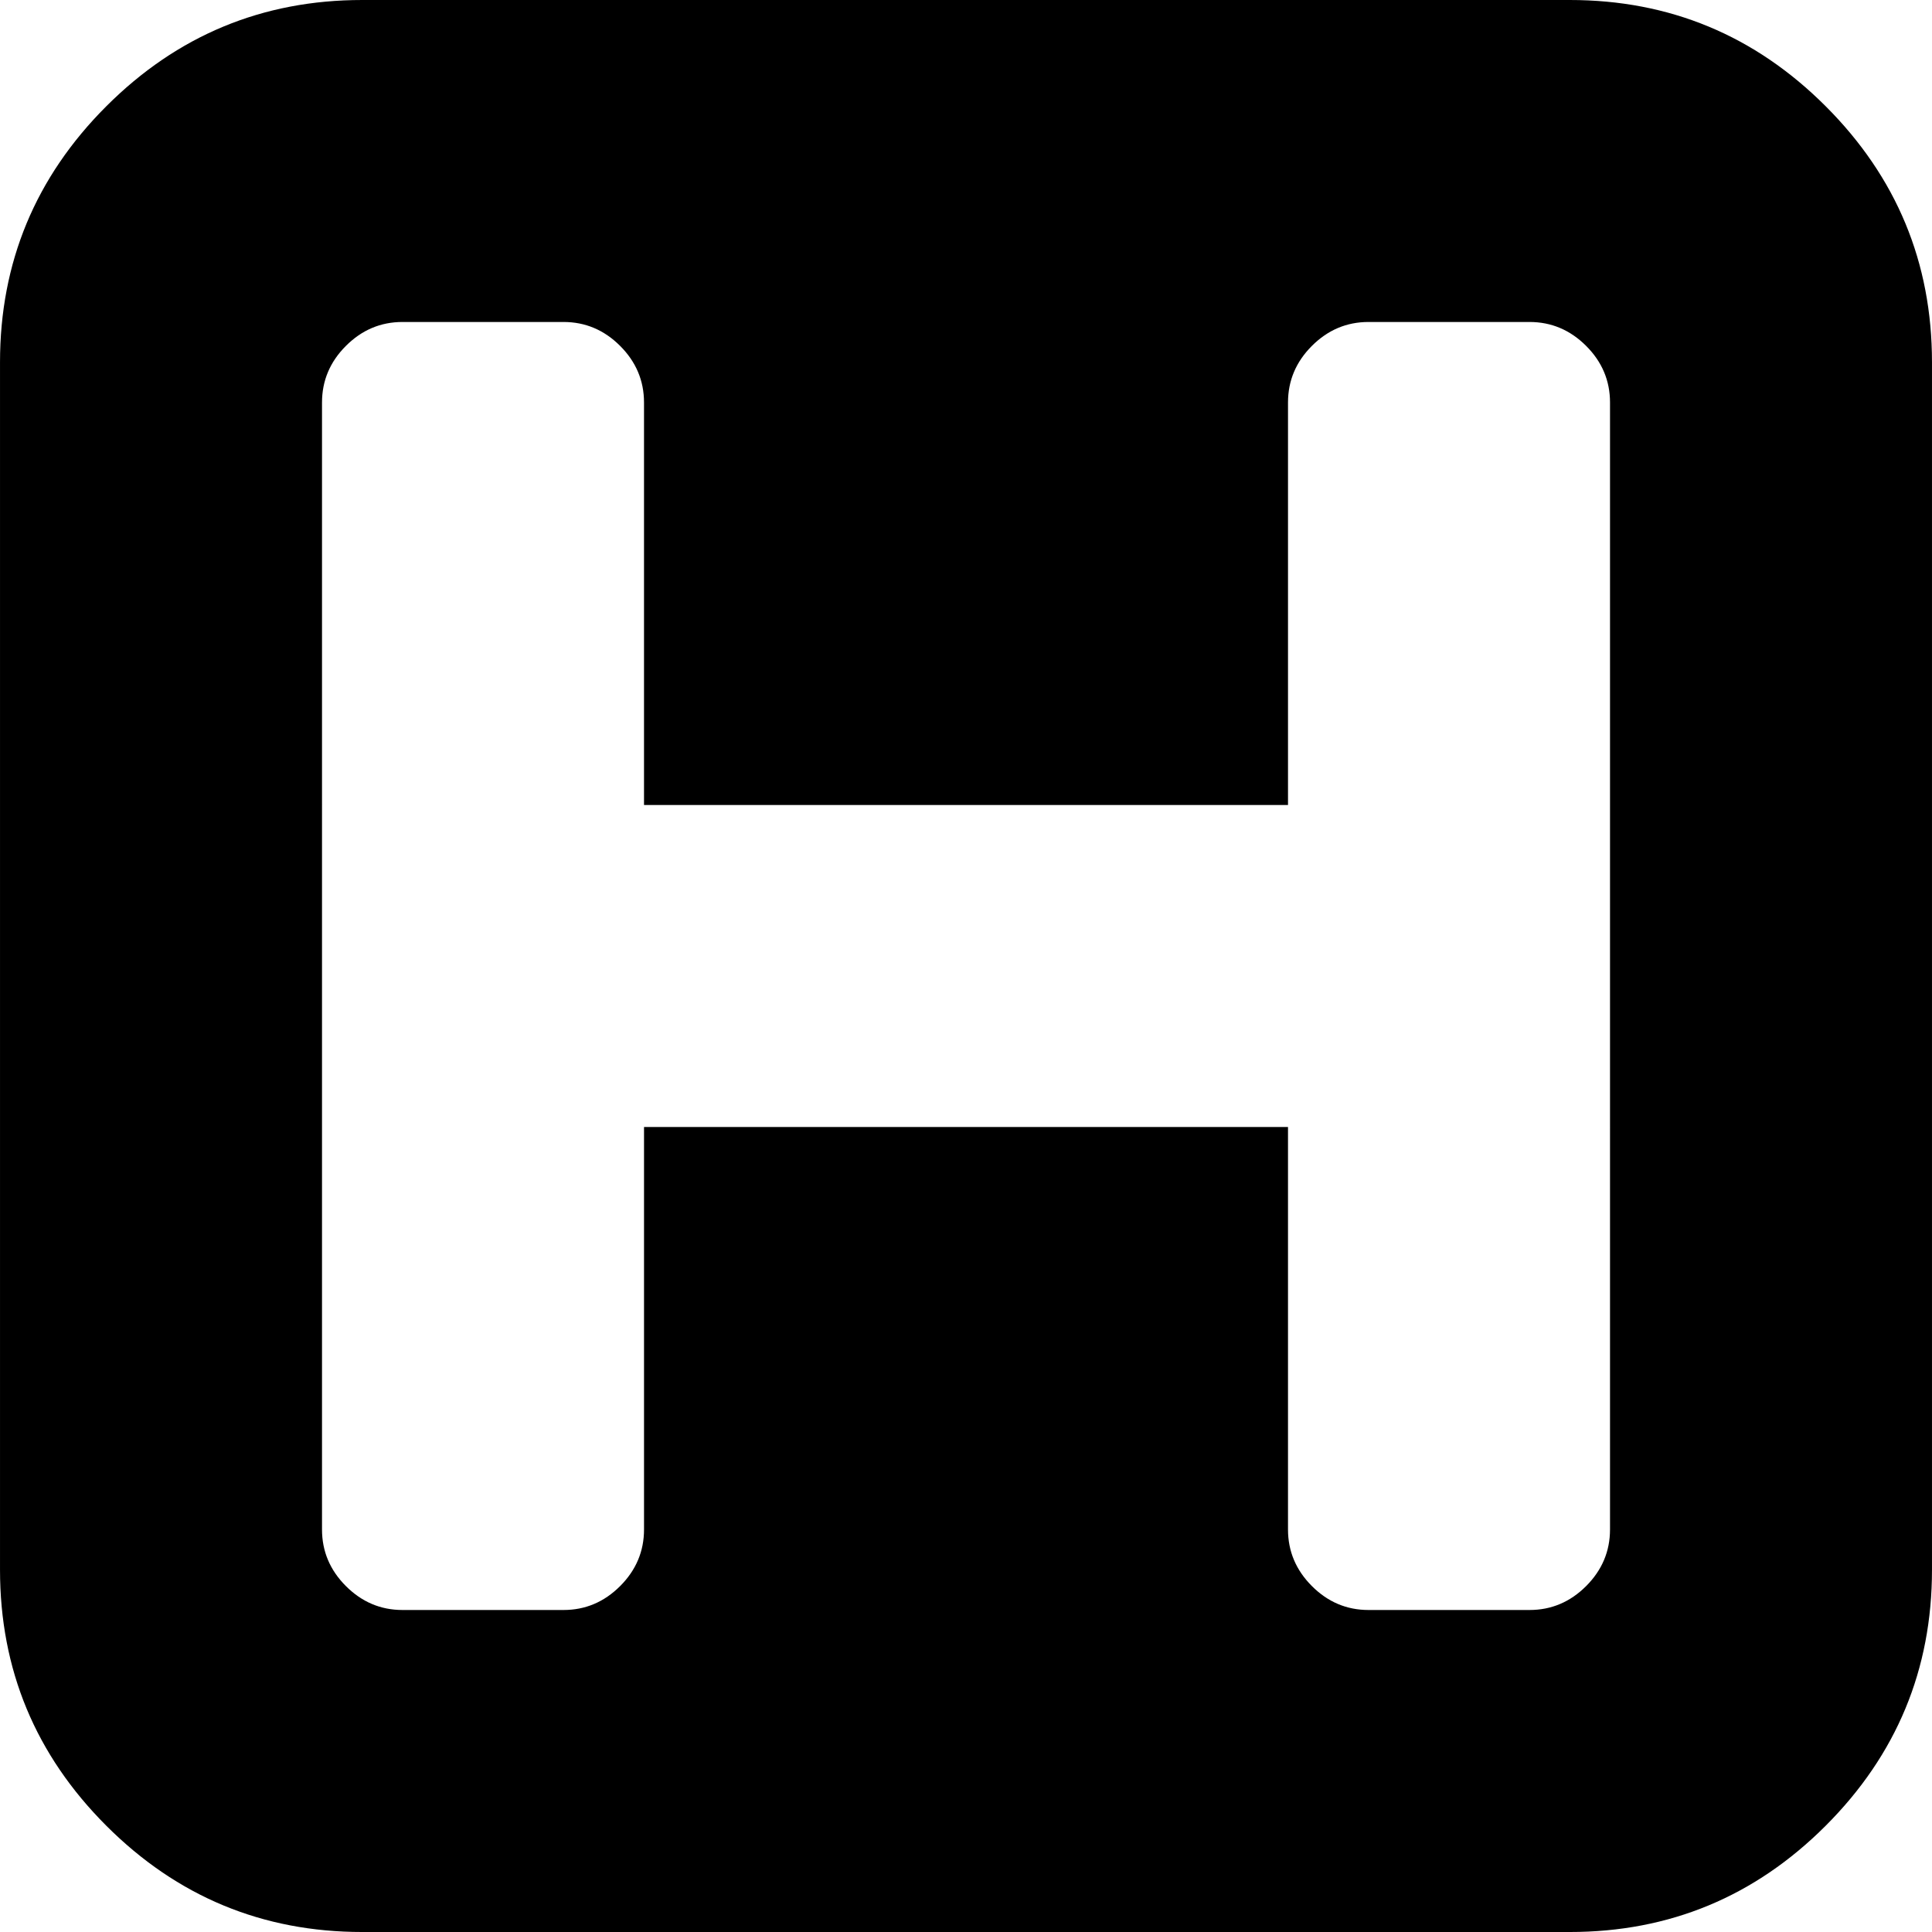
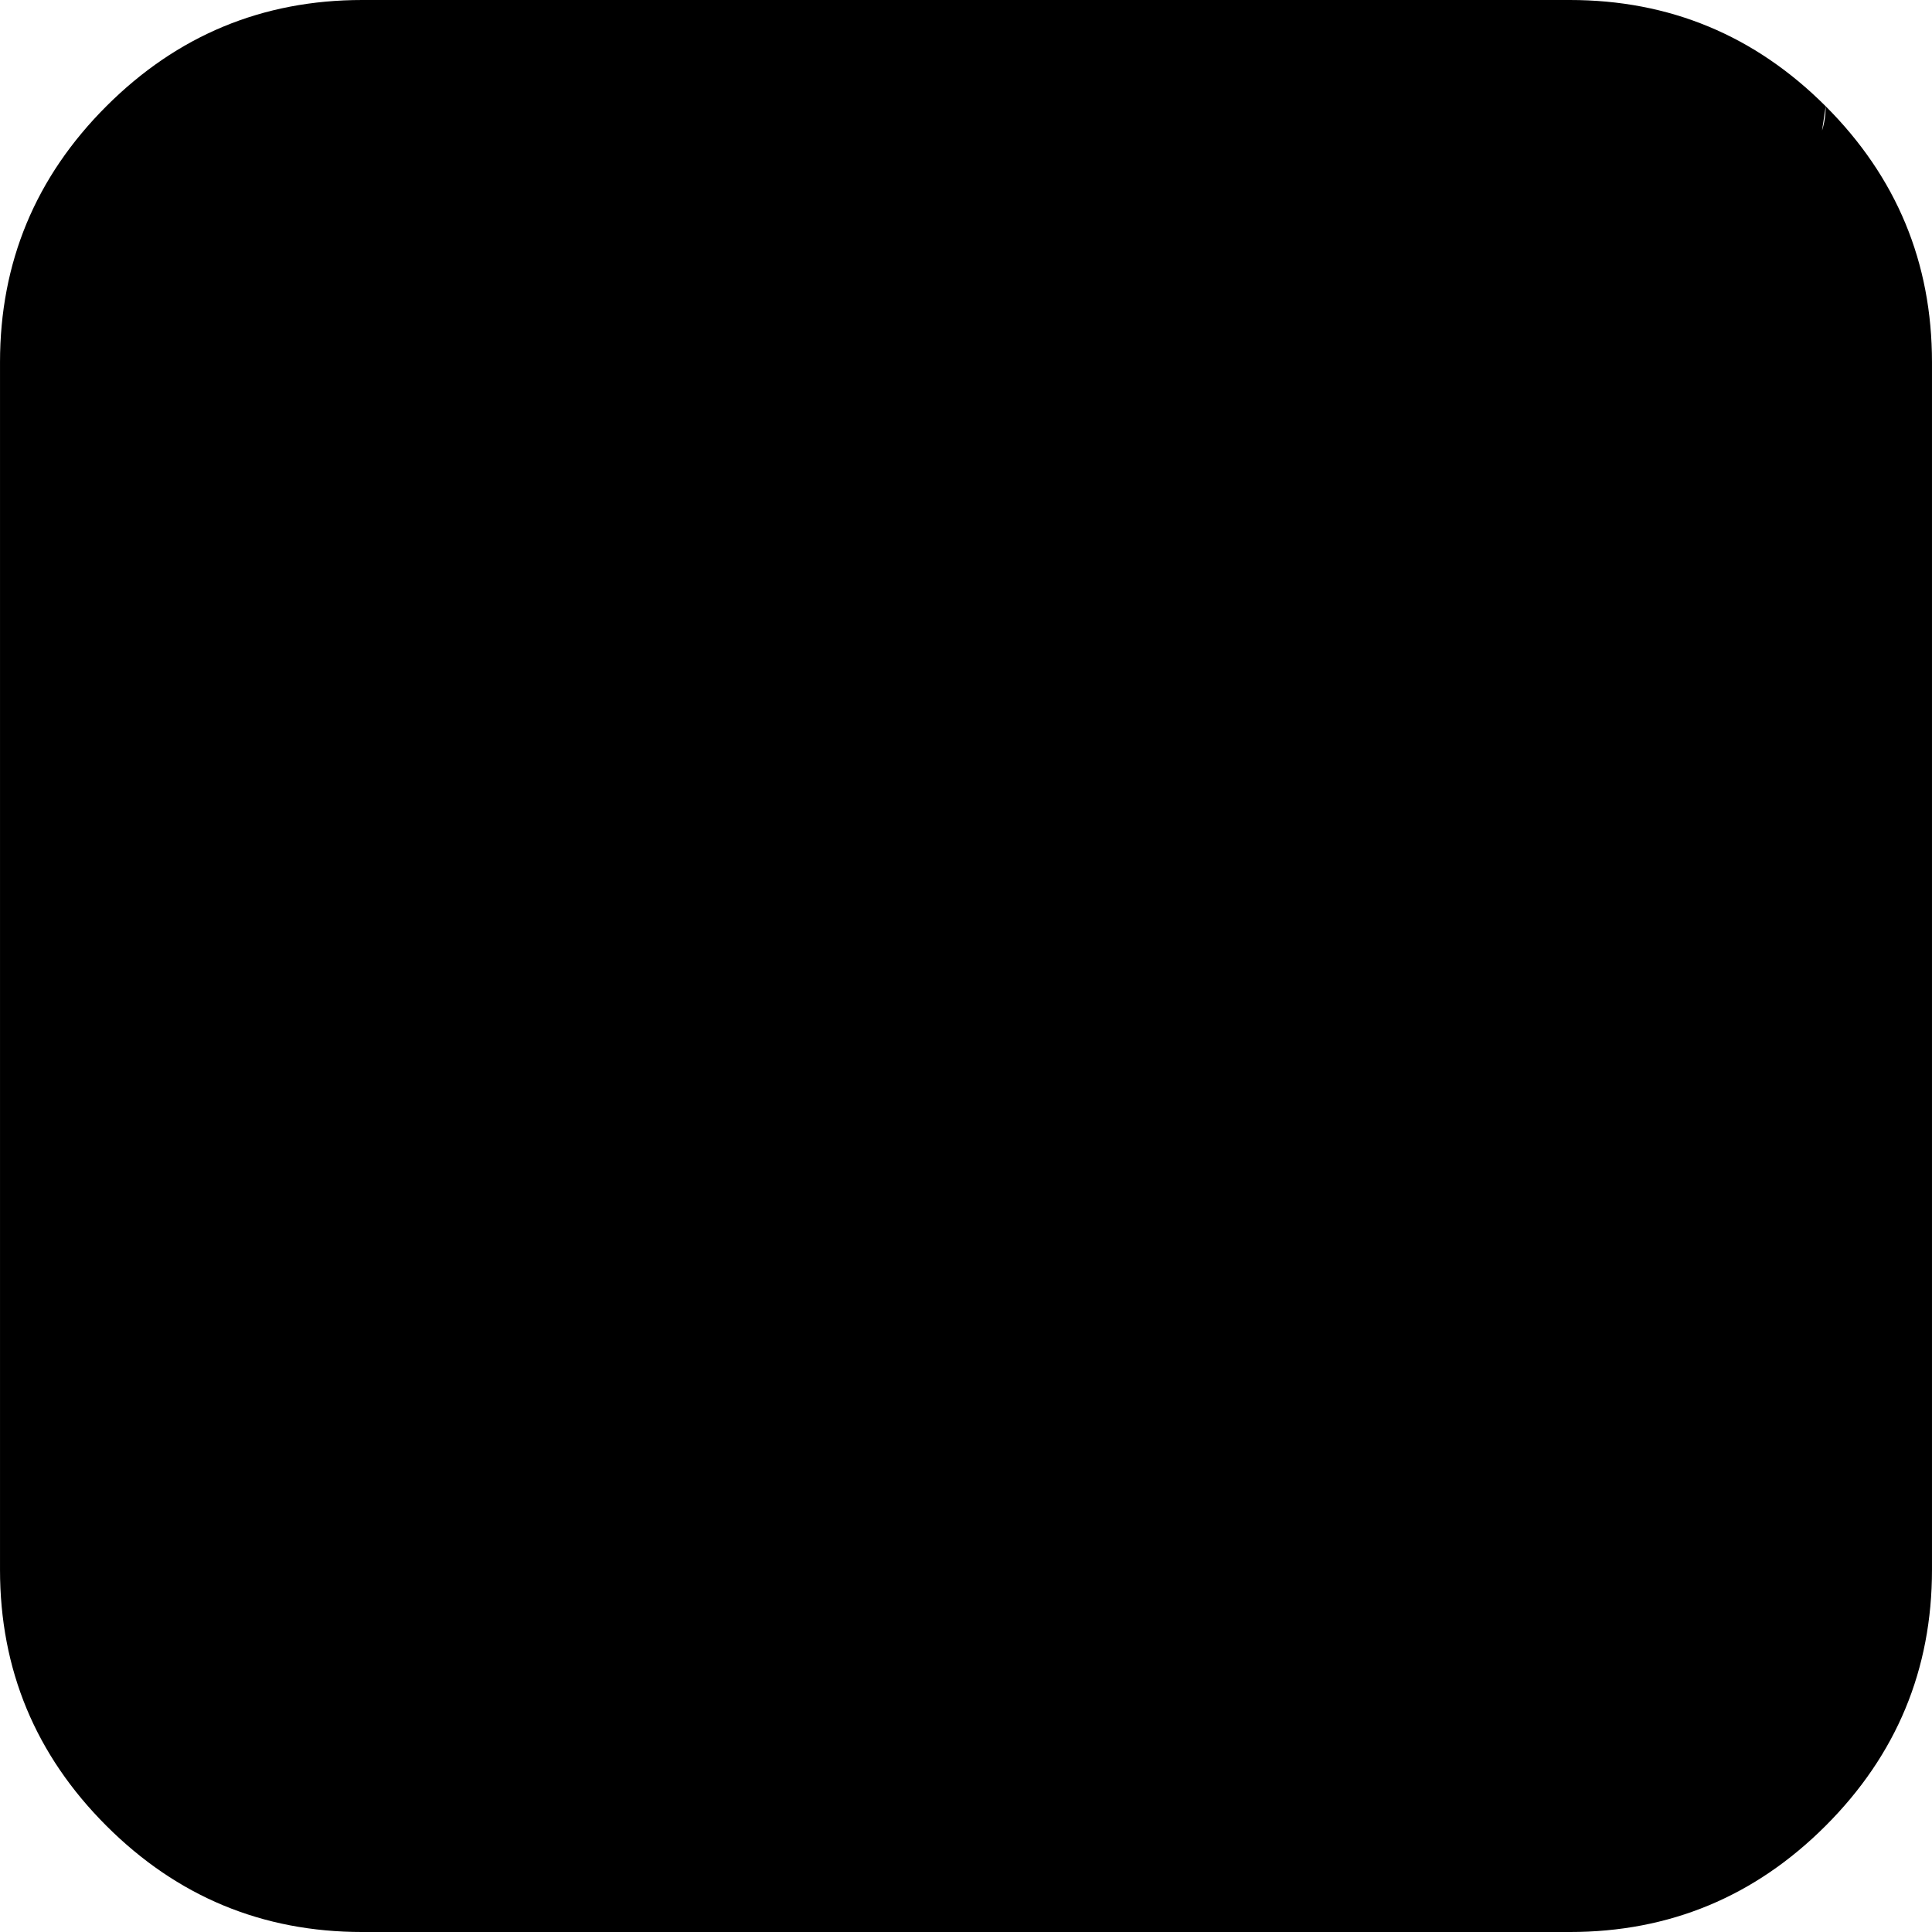
<svg xmlns="http://www.w3.org/2000/svg" version="1.1" id="Capa_1" x="0px" y="0px" width="438.536px" height="438.536px" viewBox="0 0 438.536 438.536" style="enable-background:new 0 0 438.536 438.536;" xml:space="preserve">
  <g>
-     <path d="M414.41,24.123C398.333,8.042,378.963,0,356.315,0H82.228C59.58,0,40.21,8.042,24.126,24.123   C8.045,40.207,0.003,59.576,0.003,82.225v274.084c0,22.647,8.042,42.018,24.123,58.102c16.084,16.084,35.454,24.126,58.102,24.126   h274.084c22.648,0,42.018-8.042,58.095-24.126c16.084-16.084,24.126-35.454,24.126-58.102V82.225   C438.532,59.576,430.49,40.204,414.41,24.123z M365.449,347.172c0,4.948-1.811,9.232-5.421,12.847   c-3.621,3.62-7.905,5.427-12.854,5.427h-36.542c-4.948,0-9.233-1.807-12.847-5.427c-3.614-3.614-5.428-7.898-5.428-12.847v-91.358   H146.184v91.358c0,4.948-1.809,9.232-5.424,12.847c-3.621,3.62-7.904,5.427-12.85,5.427H91.363c-4.948,0-9.229-1.807-12.847-5.427   c-3.615-3.614-5.424-7.898-5.424-12.847V91.36c0-4.949,1.809-9.233,5.424-12.847c3.617-3.618,7.898-5.428,12.847-5.428h36.544   c4.95,0,9.233,1.81,12.85,5.428c3.615,3.614,5.424,7.898,5.424,12.847v91.36h146.178V91.36c0-4.949,1.807-9.233,5.421-12.847   c3.62-3.618,7.905-5.428,12.847-5.428h36.549c4.948,0,9.232,1.81,12.854,5.428c3.613,3.614,5.421,7.898,5.421,12.847V347.172z" />
+     <path d="M414.41,24.123C398.333,8.042,378.963,0,356.315,0H82.228C59.58,0,40.21,8.042,24.126,24.123   C8.045,40.207,0.003,59.576,0.003,82.225v274.084c0,22.647,8.042,42.018,24.123,58.102c16.084,16.084,35.454,24.126,58.102,24.126   h274.084c22.648,0,42.018-8.042,58.095-24.126c16.084-16.084,24.126-35.454,24.126-58.102V82.225   C438.532,59.576,430.49,40.204,414.41,24.123z c0,4.948-1.811,9.232-5.421,12.847   c-3.621,3.62-7.905,5.427-12.854,5.427h-36.542c-4.948,0-9.233-1.807-12.847-5.427c-3.614-3.614-5.428-7.898-5.428-12.847v-91.358   H146.184v91.358c0,4.948-1.809,9.232-5.424,12.847c-3.621,3.62-7.904,5.427-12.85,5.427H91.363c-4.948,0-9.229-1.807-12.847-5.427   c-3.615-3.614-5.424-7.898-5.424-12.847V91.36c0-4.949,1.809-9.233,5.424-12.847c3.617-3.618,7.898-5.428,12.847-5.428h36.544   c4.95,0,9.233,1.81,12.85,5.428c3.615,3.614,5.424,7.898,5.424,12.847v91.36h146.178V91.36c0-4.949,1.807-9.233,5.421-12.847   c3.62-3.618,7.905-5.428,12.847-5.428h36.549c4.948,0,9.232,1.81,12.854,5.428c3.613,3.614,5.421,7.898,5.421,12.847V347.172z" />
  </g>
  <g>
</g>
  <g>
</g>
  <g>
</g>
  <g>
</g>
  <g>
</g>
  <g>
</g>
  <g>
</g>
  <g>
</g>
  <g>
</g>
  <g>
</g>
  <g>
</g>
  <g>
</g>
  <g>
</g>
  <g>
</g>
  <g>
</g>
</svg>